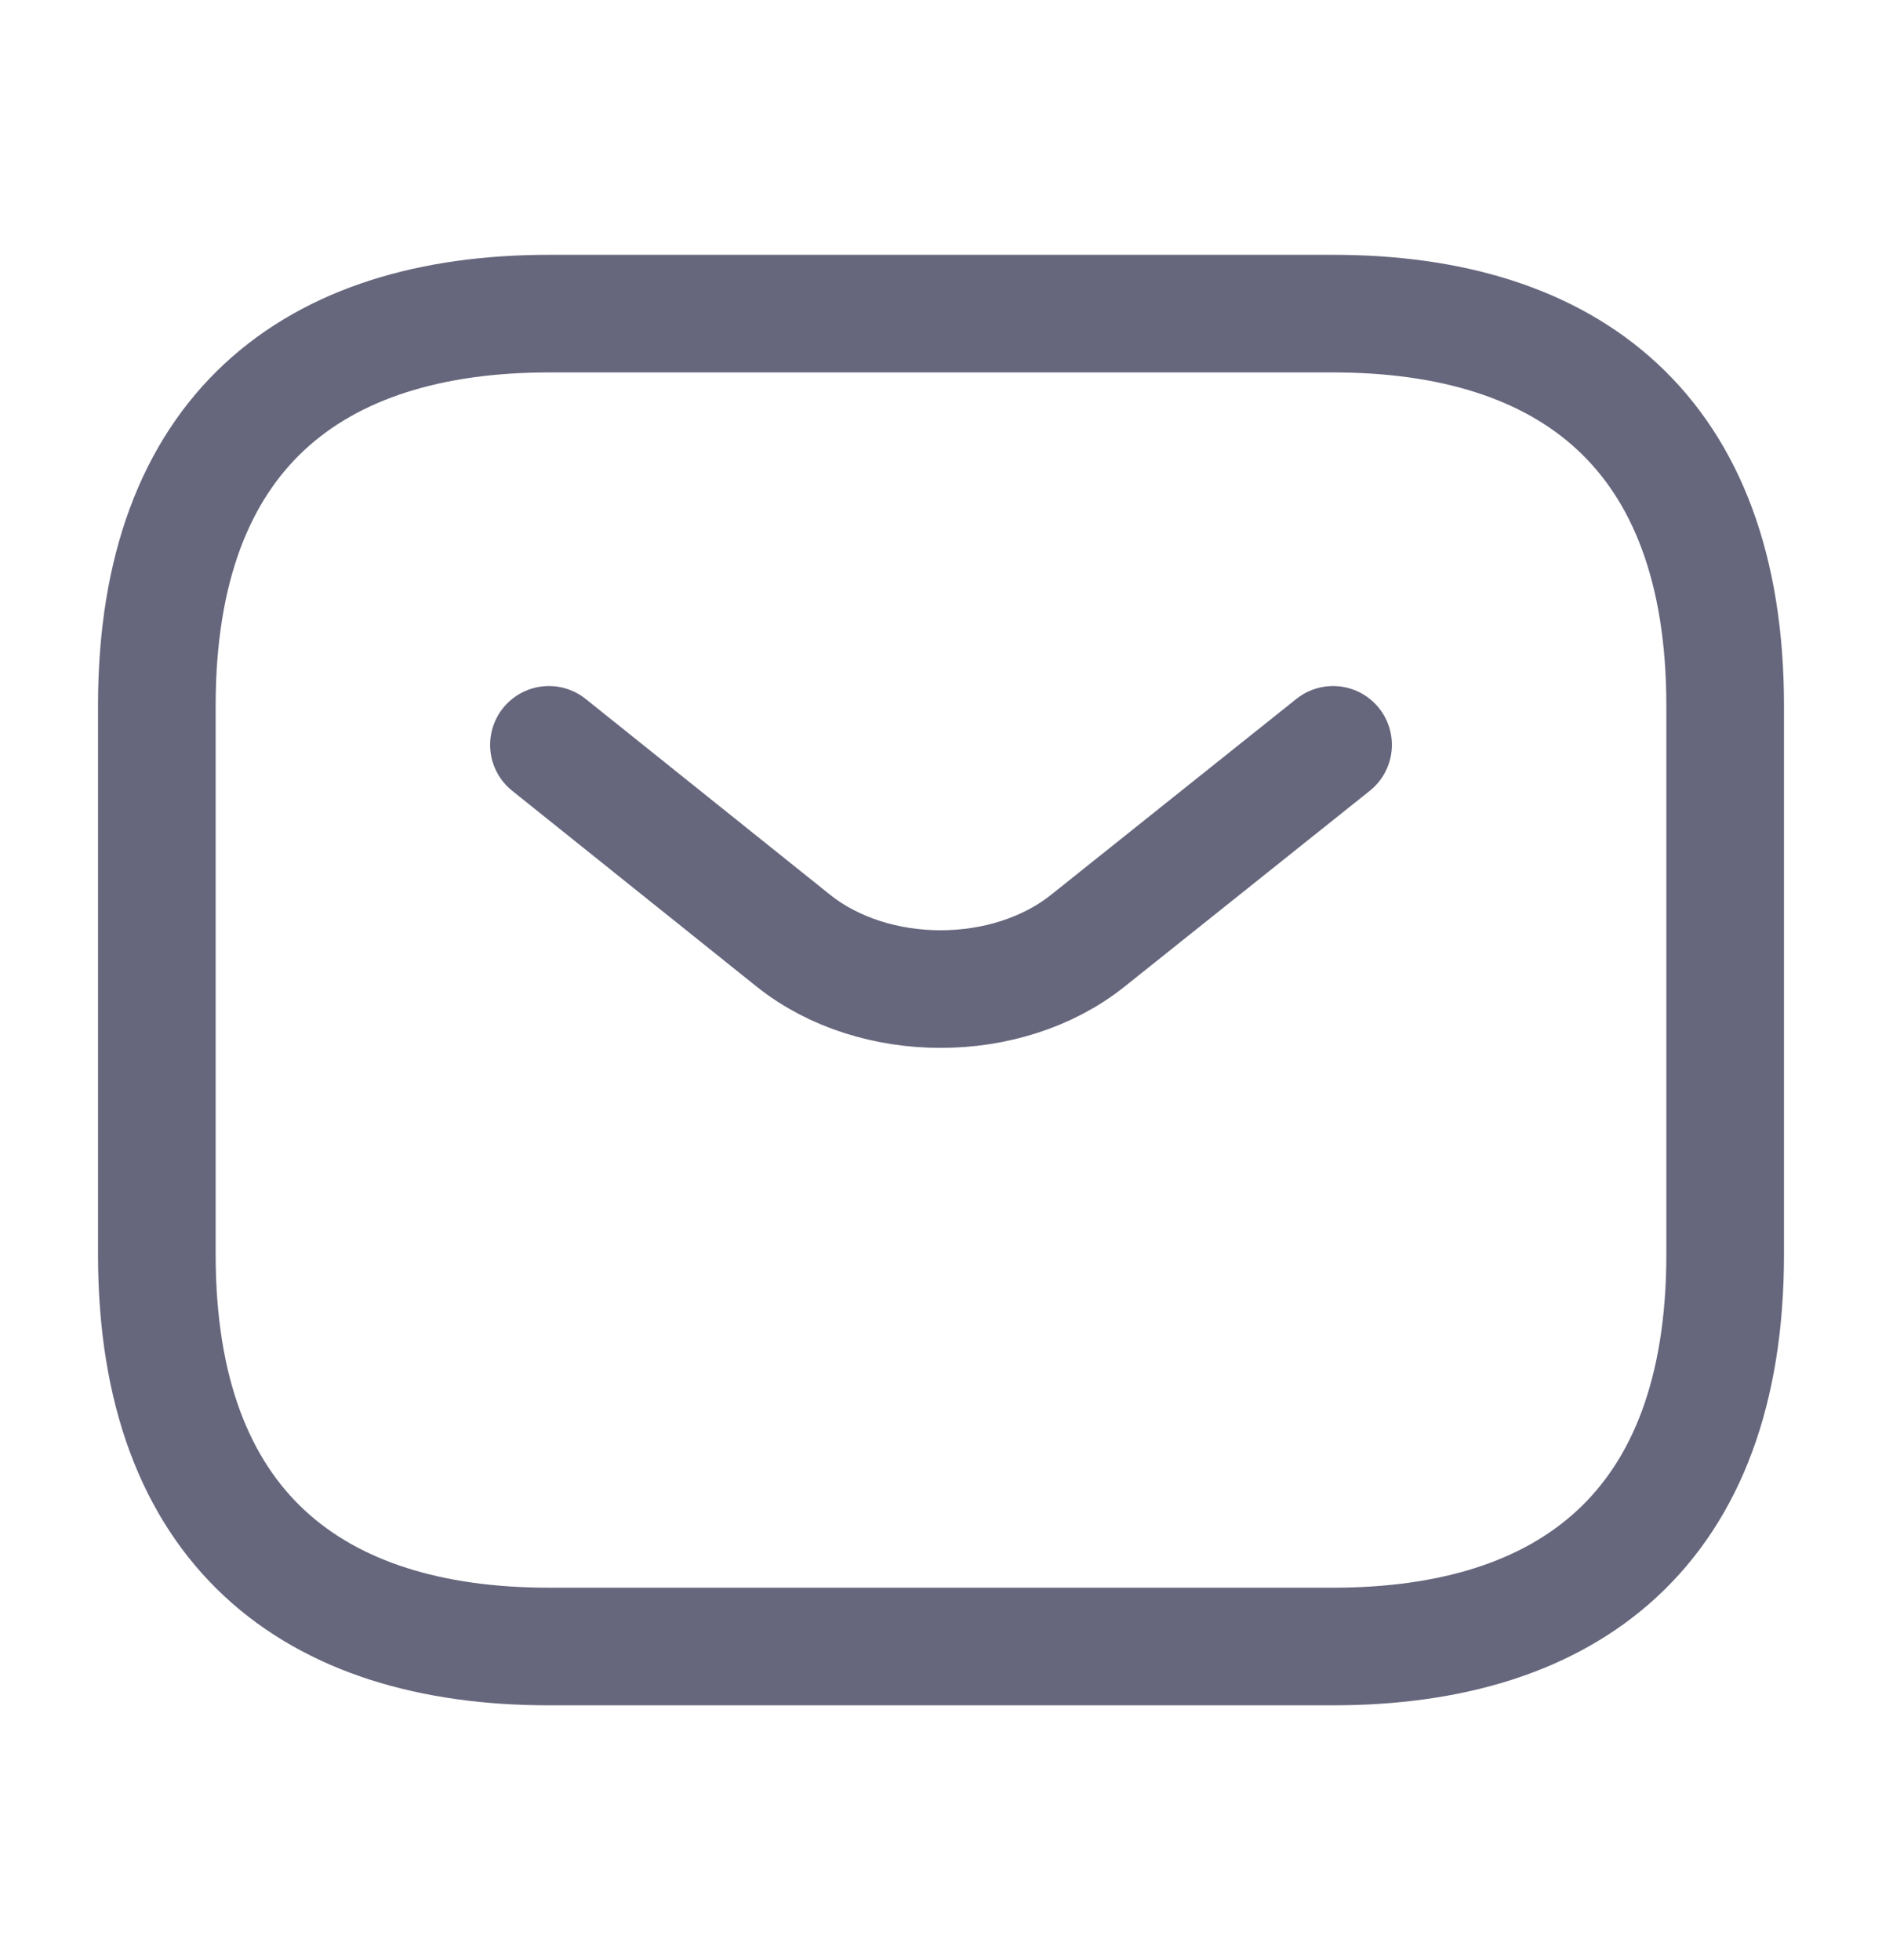
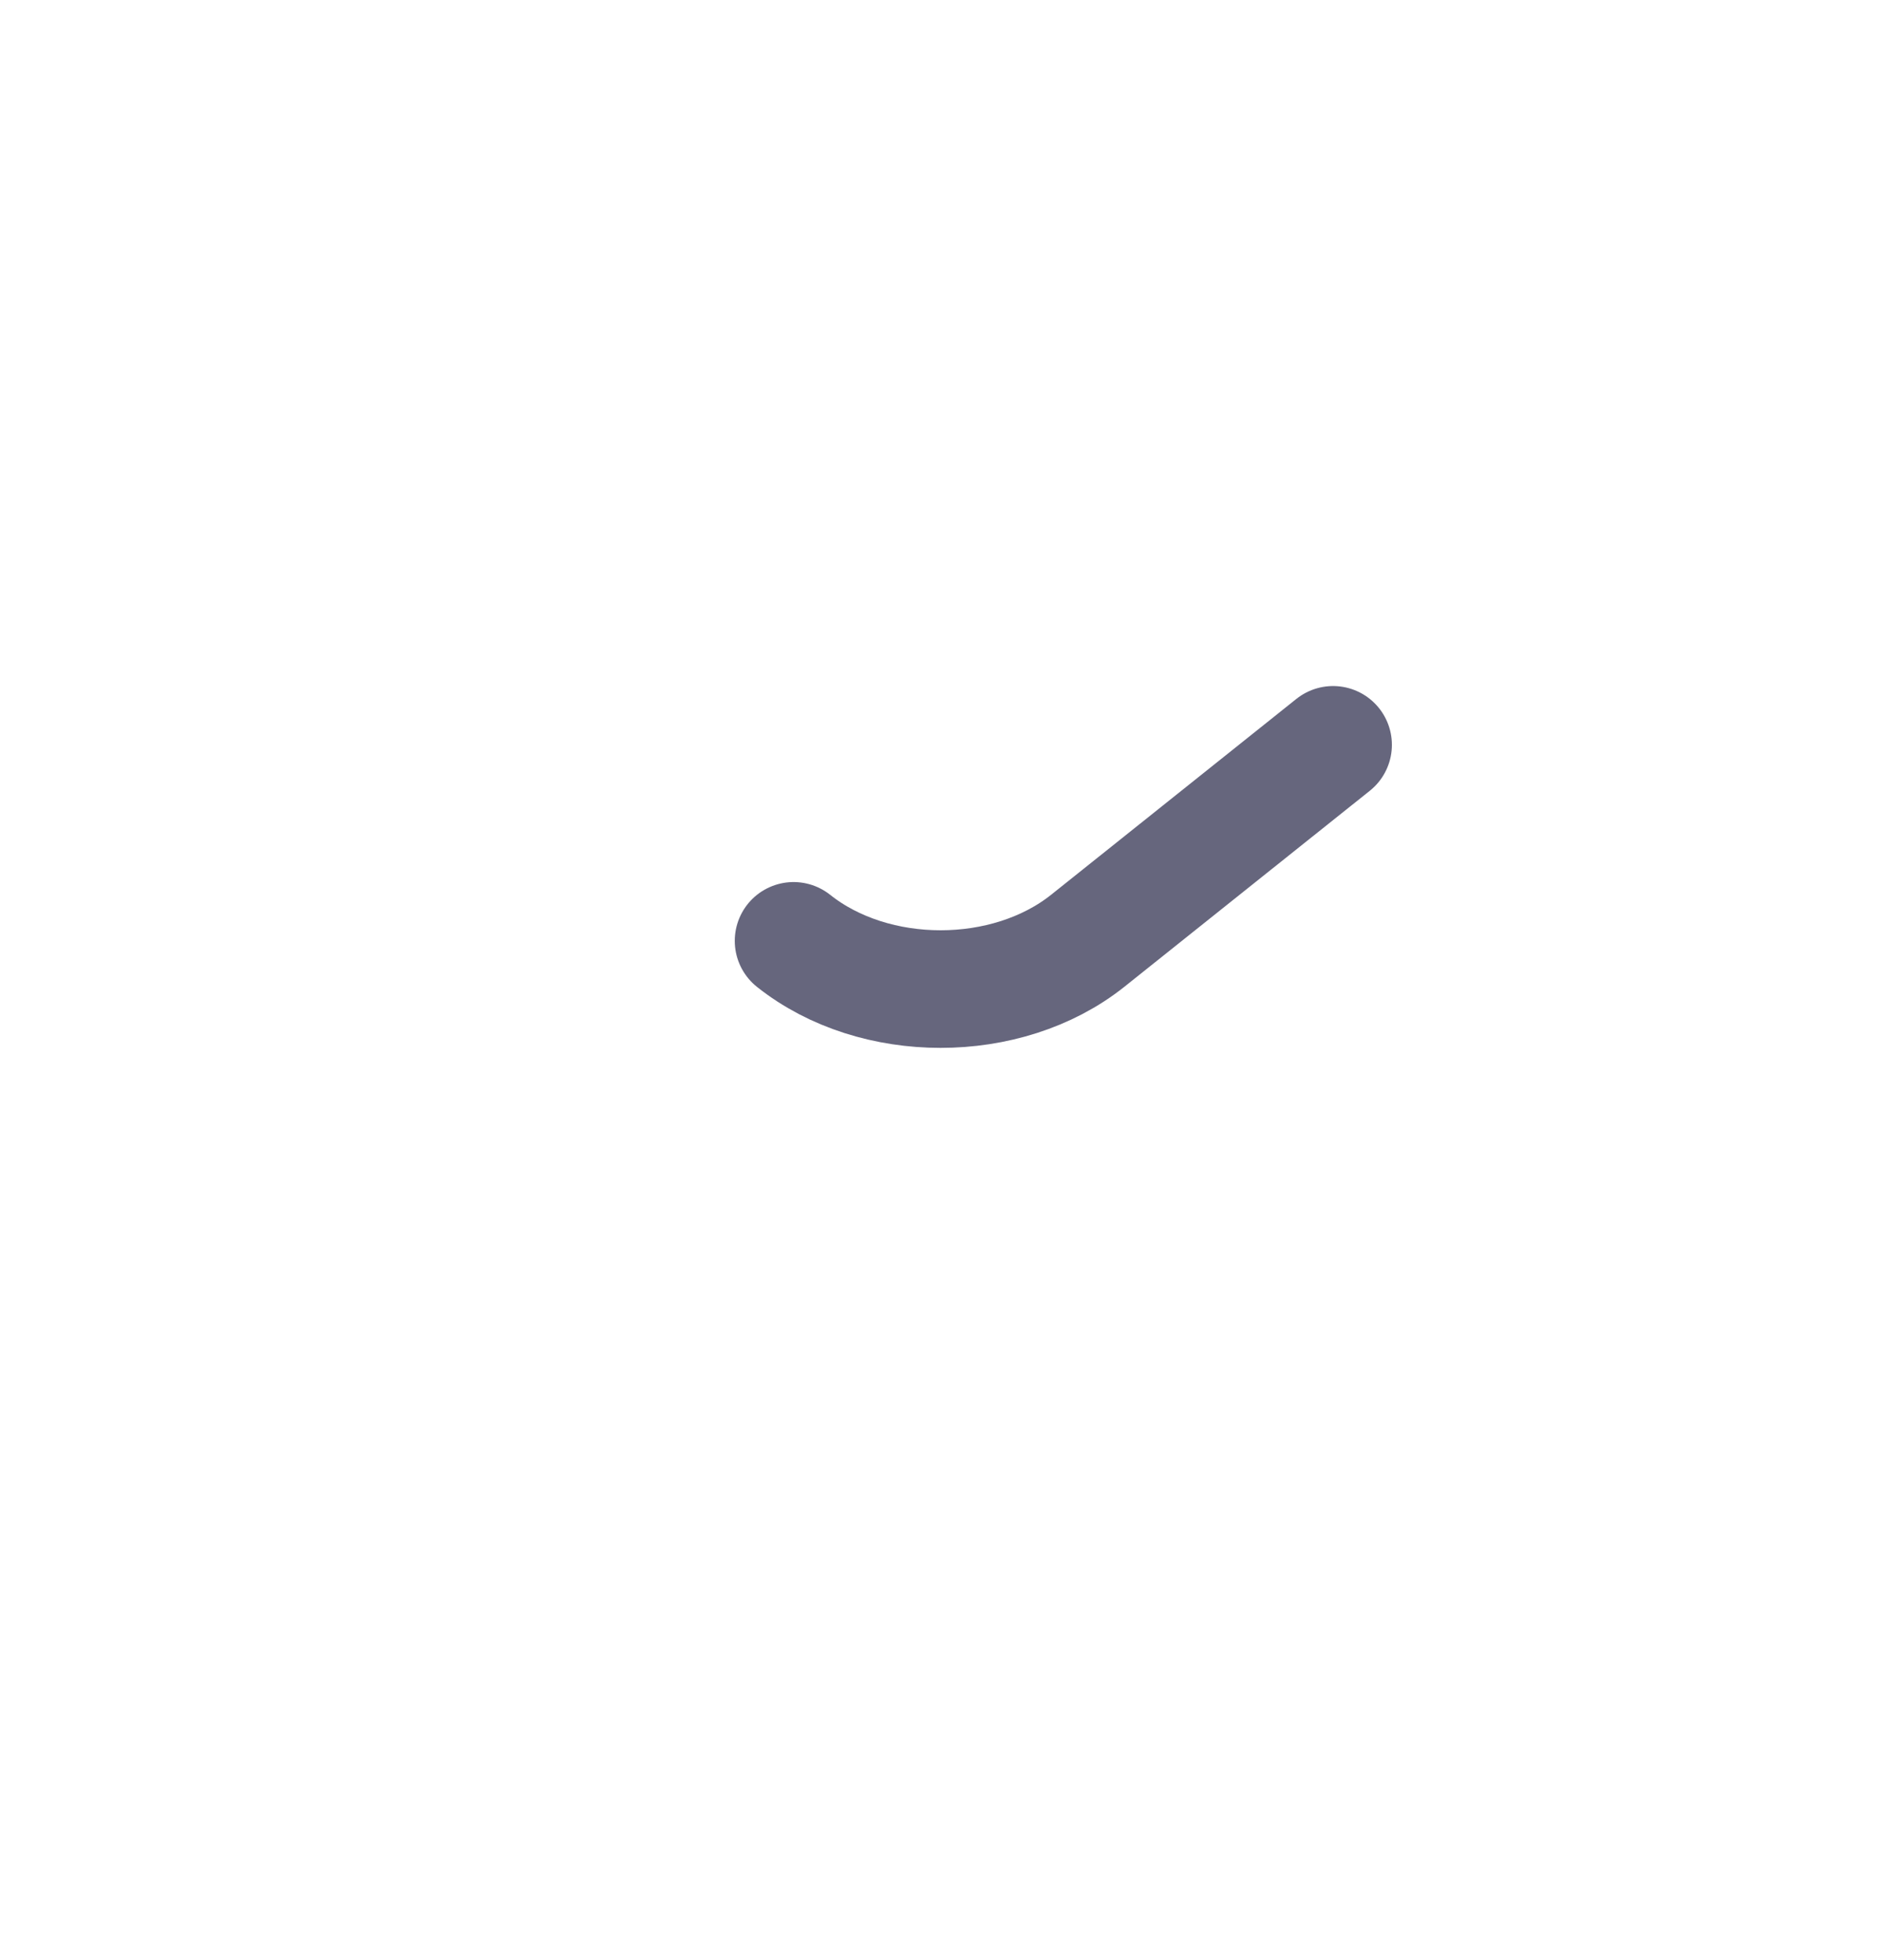
<svg xmlns="http://www.w3.org/2000/svg" width="24" height="25" viewBox="0 0 24 25" fill="none">
-   <path d="M17 21H7C4 21 2 19.5 2 16V9C2 5.5 4 4 7 4H17C20 4 22 5.5 22 9V16C22 19.5 20 21 17 21Z" stroke="#000027" stroke-opacity="0.6" stroke-width="1.5" stroke-miterlimit="10" stroke-linecap="round" stroke-linejoin="round" />
-   <path d="M17 9.5L13.87 12C12.84 12.82 11.15 12.82 10.12 12L7 9.5" stroke="#000027" stroke-opacity="0.6" stroke-width="1.5" stroke-miterlimit="10" stroke-linecap="round" stroke-linejoin="round" />
+   <path d="M17 9.5L13.87 12C12.84 12.82 11.15 12.82 10.12 12" stroke="#000027" stroke-opacity="0.6" stroke-width="1.5" stroke-miterlimit="10" stroke-linecap="round" stroke-linejoin="round" />
</svg>